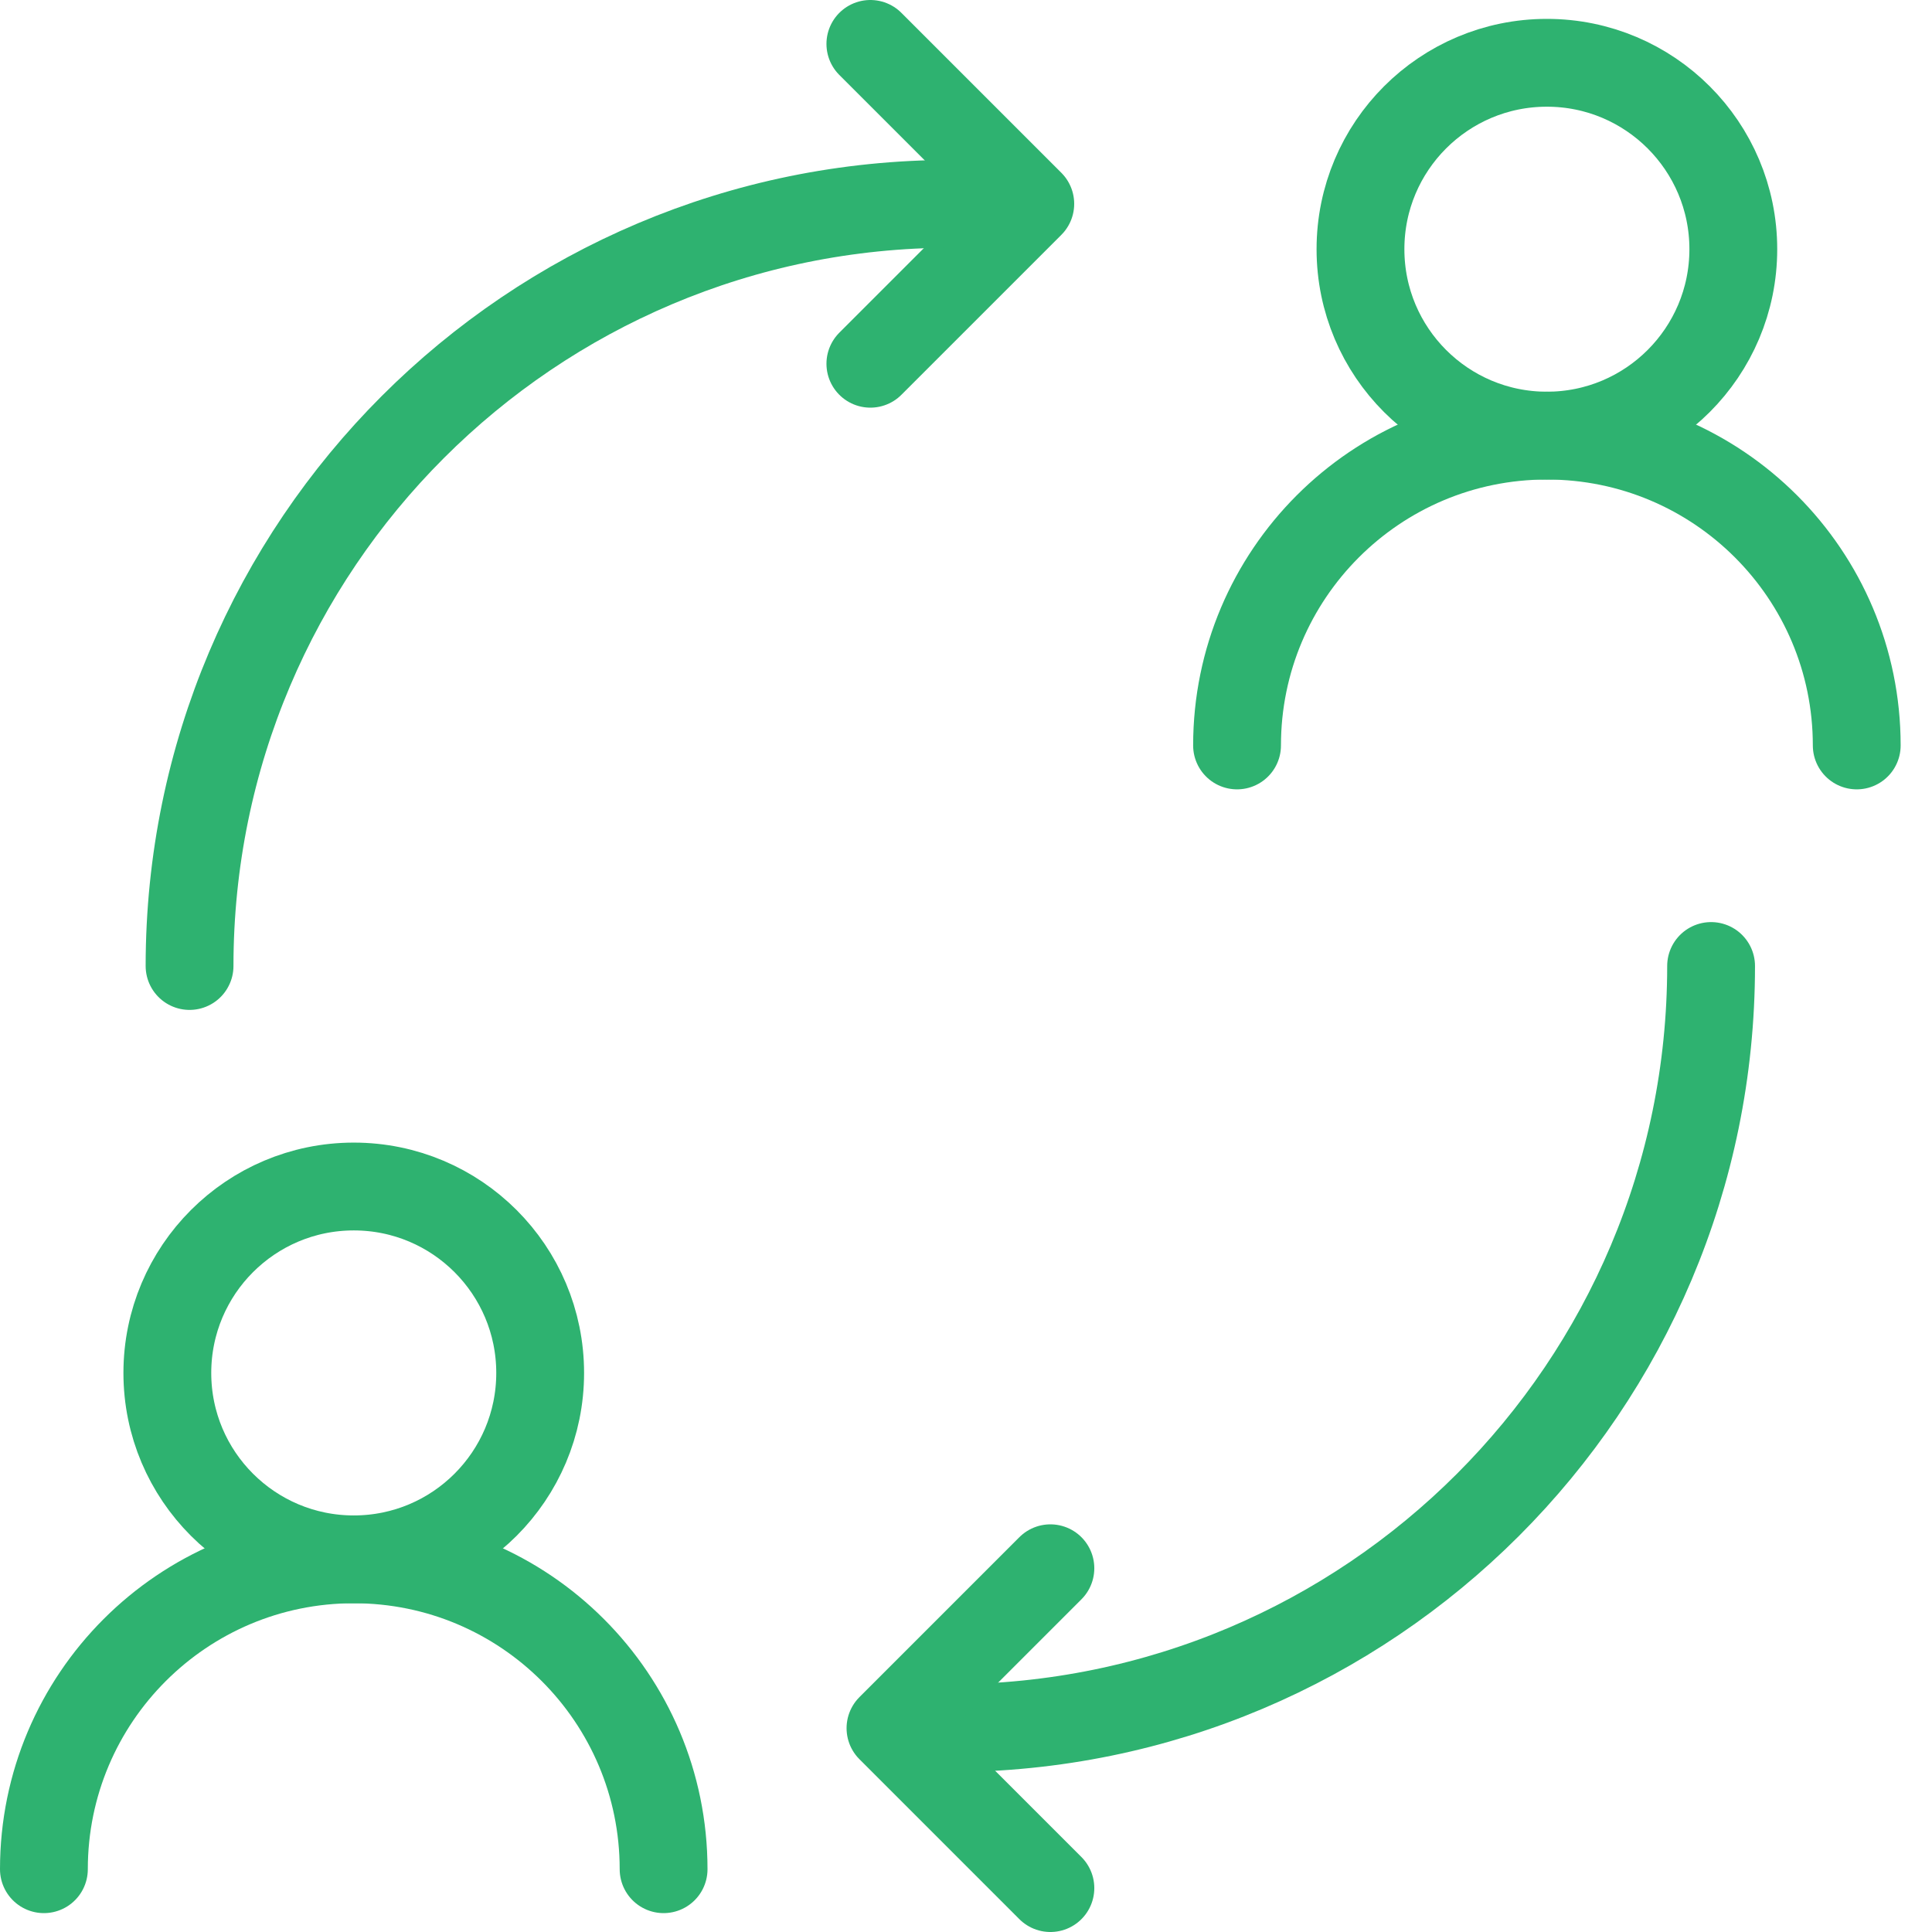
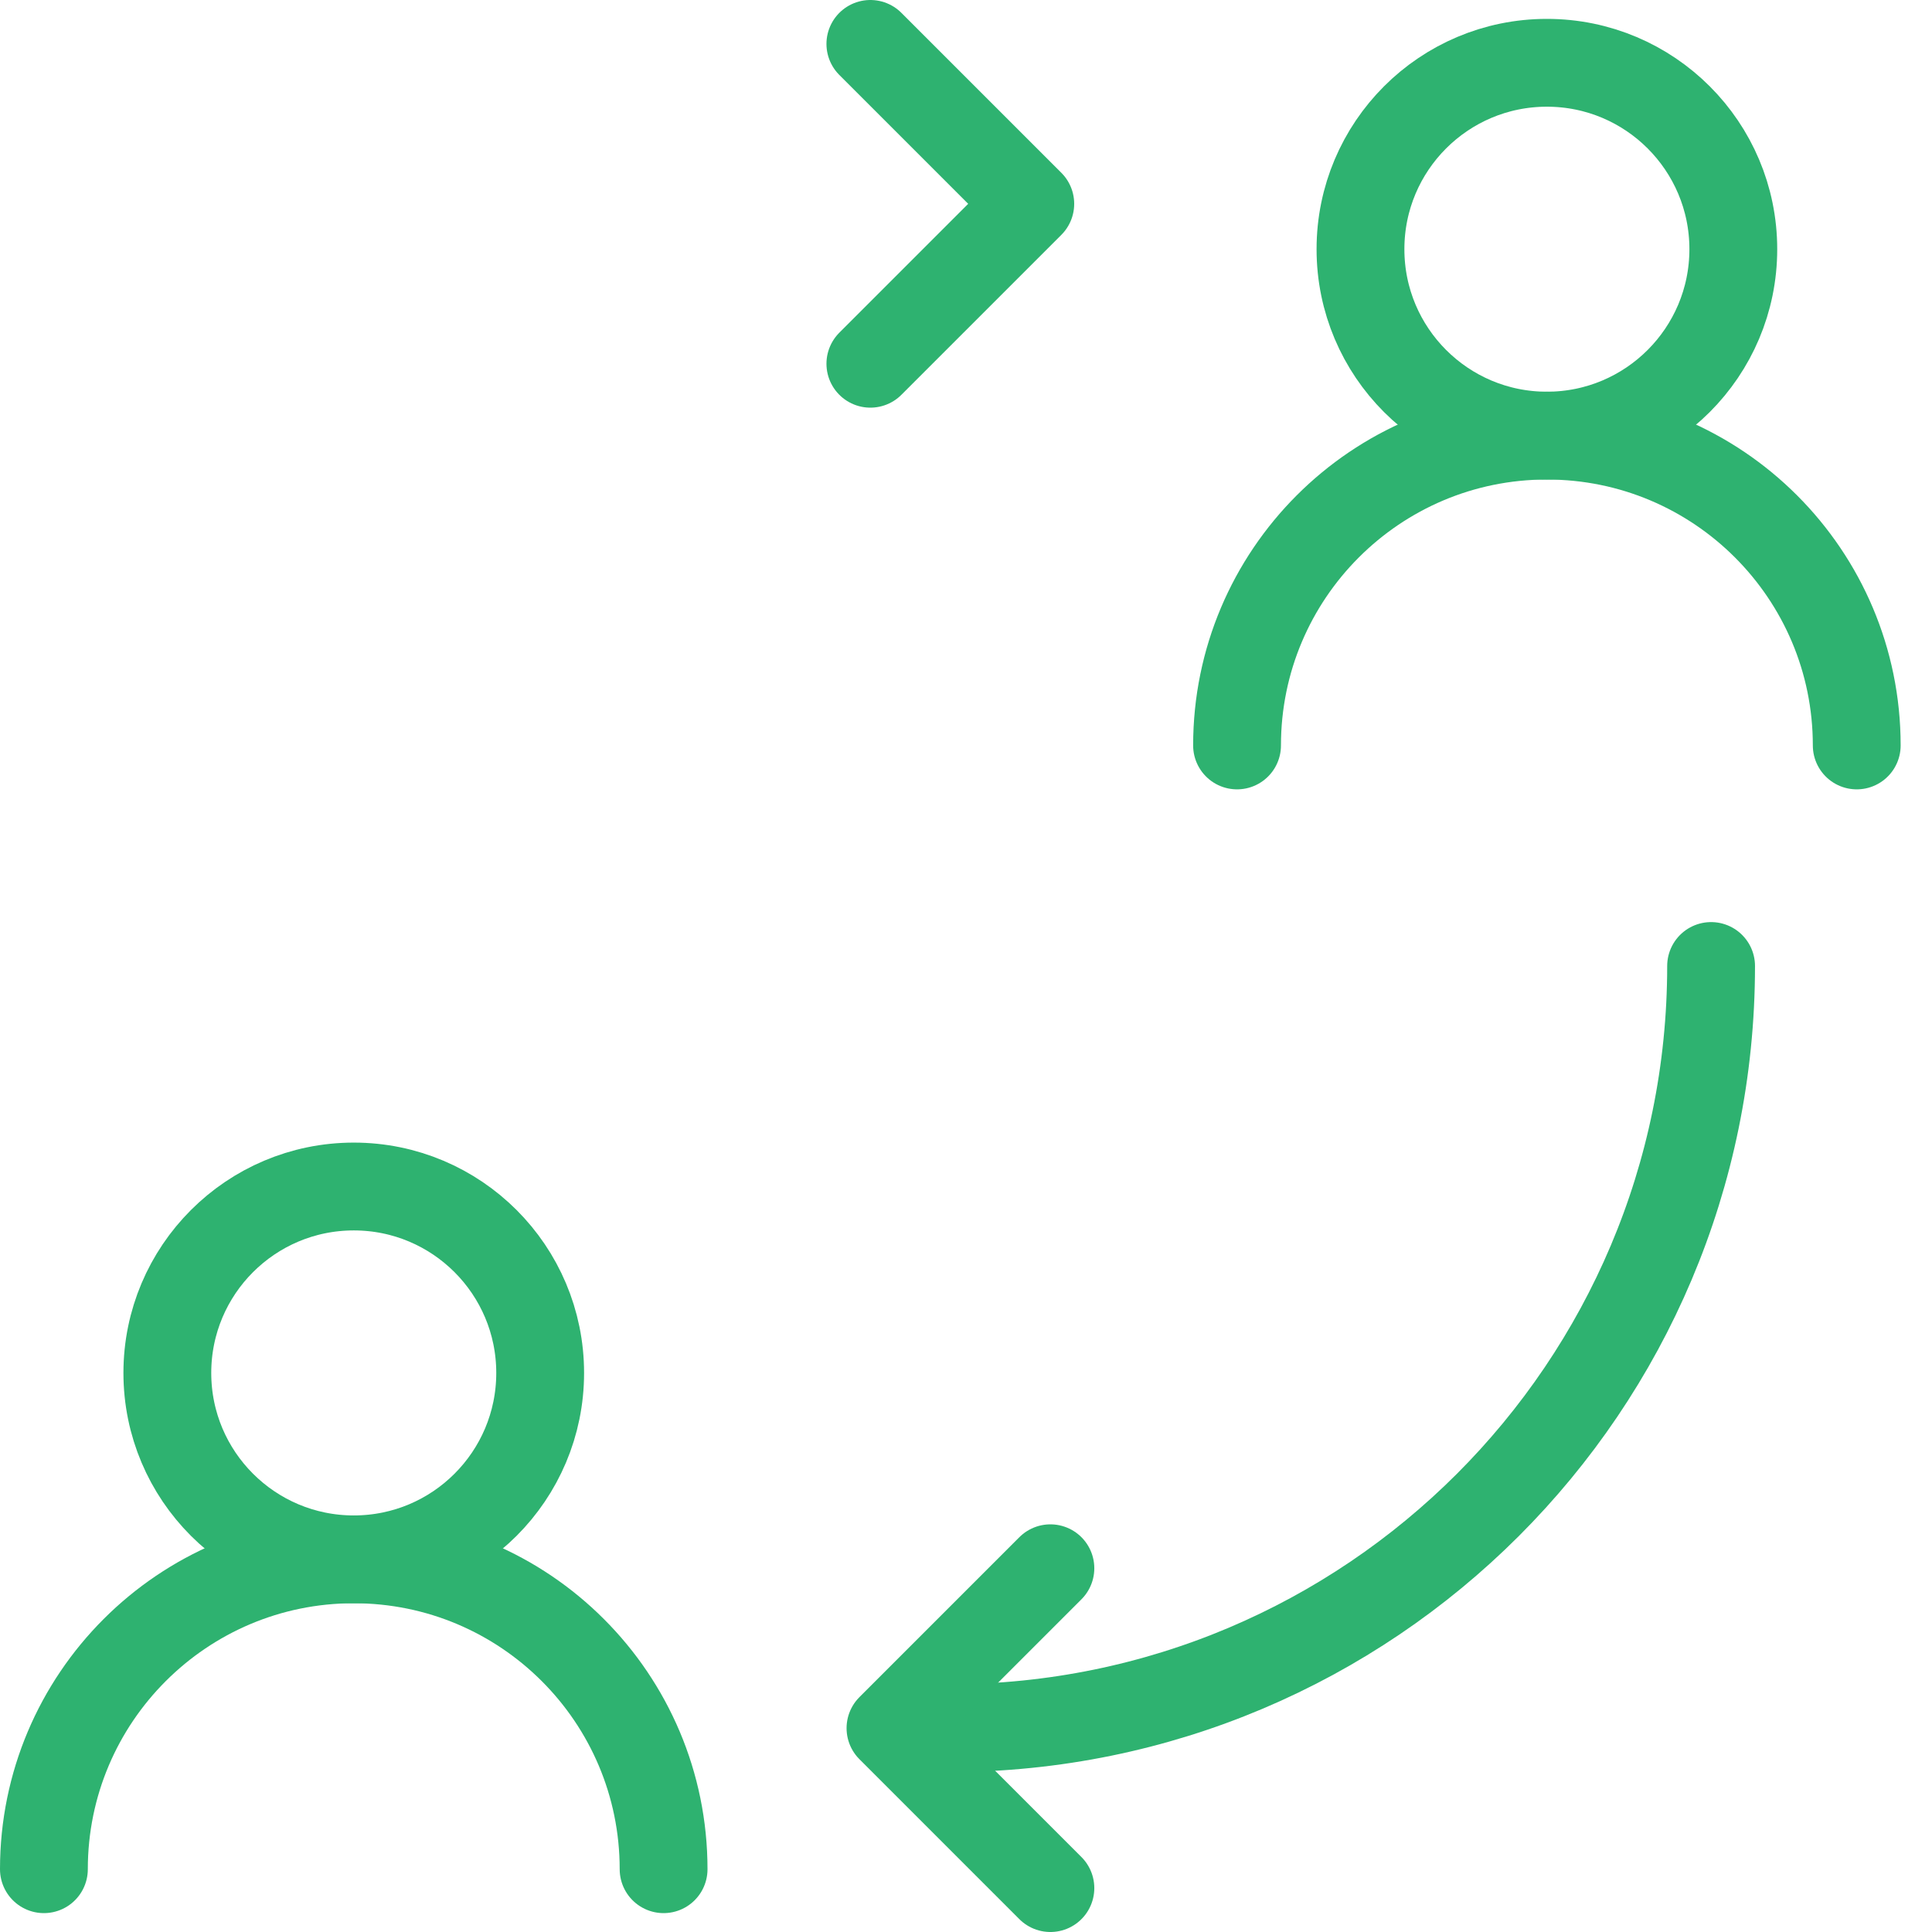
<svg xmlns="http://www.w3.org/2000/svg" width="44px" height="44px" viewBox="0 0 44 44" version="1.1">
  <title>Share icon</title>
  <g id="Careers-page-updated" stroke="none" stroke-width="1" fill="none" fill-rule="evenodd" stroke-linecap="round" stroke-linejoin="round">
    <g id="Careers" transform="translate(-853, -2967)" stroke="#2EB270" stroke-width="2">
      <g id="Share-icon" transform="translate(854, 2968)">
        <path d="M27.173,15.977 C27.173,12.08 30.332,8.921 34.229,8.921 L34.229,8.921 C38.126,8.921 41.286,12.08 41.286,15.977" id="Stroke-1" />
        <path d="M38.475,4.675 C38.475,7.02 36.574,8.921 34.229,8.921 C31.884,8.921 29.984,7.02 29.984,4.675 C29.984,2.33 31.884,0.43 34.229,0.43 C36.574,0.43 38.475,2.33 38.475,4.675 Z" id="Stroke-3" />
        <path d="M0,41.57 C0,37.673 3.159,34.513 7.057,34.513 L7.057,34.513 C10.954,34.513 14.113,37.673 14.113,41.57" id="Stroke-5" />
        <path d="M11.302,30.268 C11.302,32.613 9.402,34.513 7.057,34.513 C4.713,34.513 2.811,32.613 2.811,30.268 C2.811,27.923 4.713,26.022 7.057,26.022 C9.402,26.022 11.302,27.923 11.302,30.268 Z" id="Stroke-7" />
        <polyline id="Stroke-9" points="18.822 0 22.464 3.642 18.822 7.284" />
-         <path d="M3.317,21 C3.317,11.413 11.089,3.642 20.675,3.642" id="Stroke-11" />
        <path d="M37.969,21 C37.969,30.587 30.198,38.358 20.611,38.358" id="Stroke-13" />
        <polyline id="Stroke-15" points="22.922 42 19.28 38.358 22.922 34.716" />
      </g>
    </g>
  </g>
</svg>